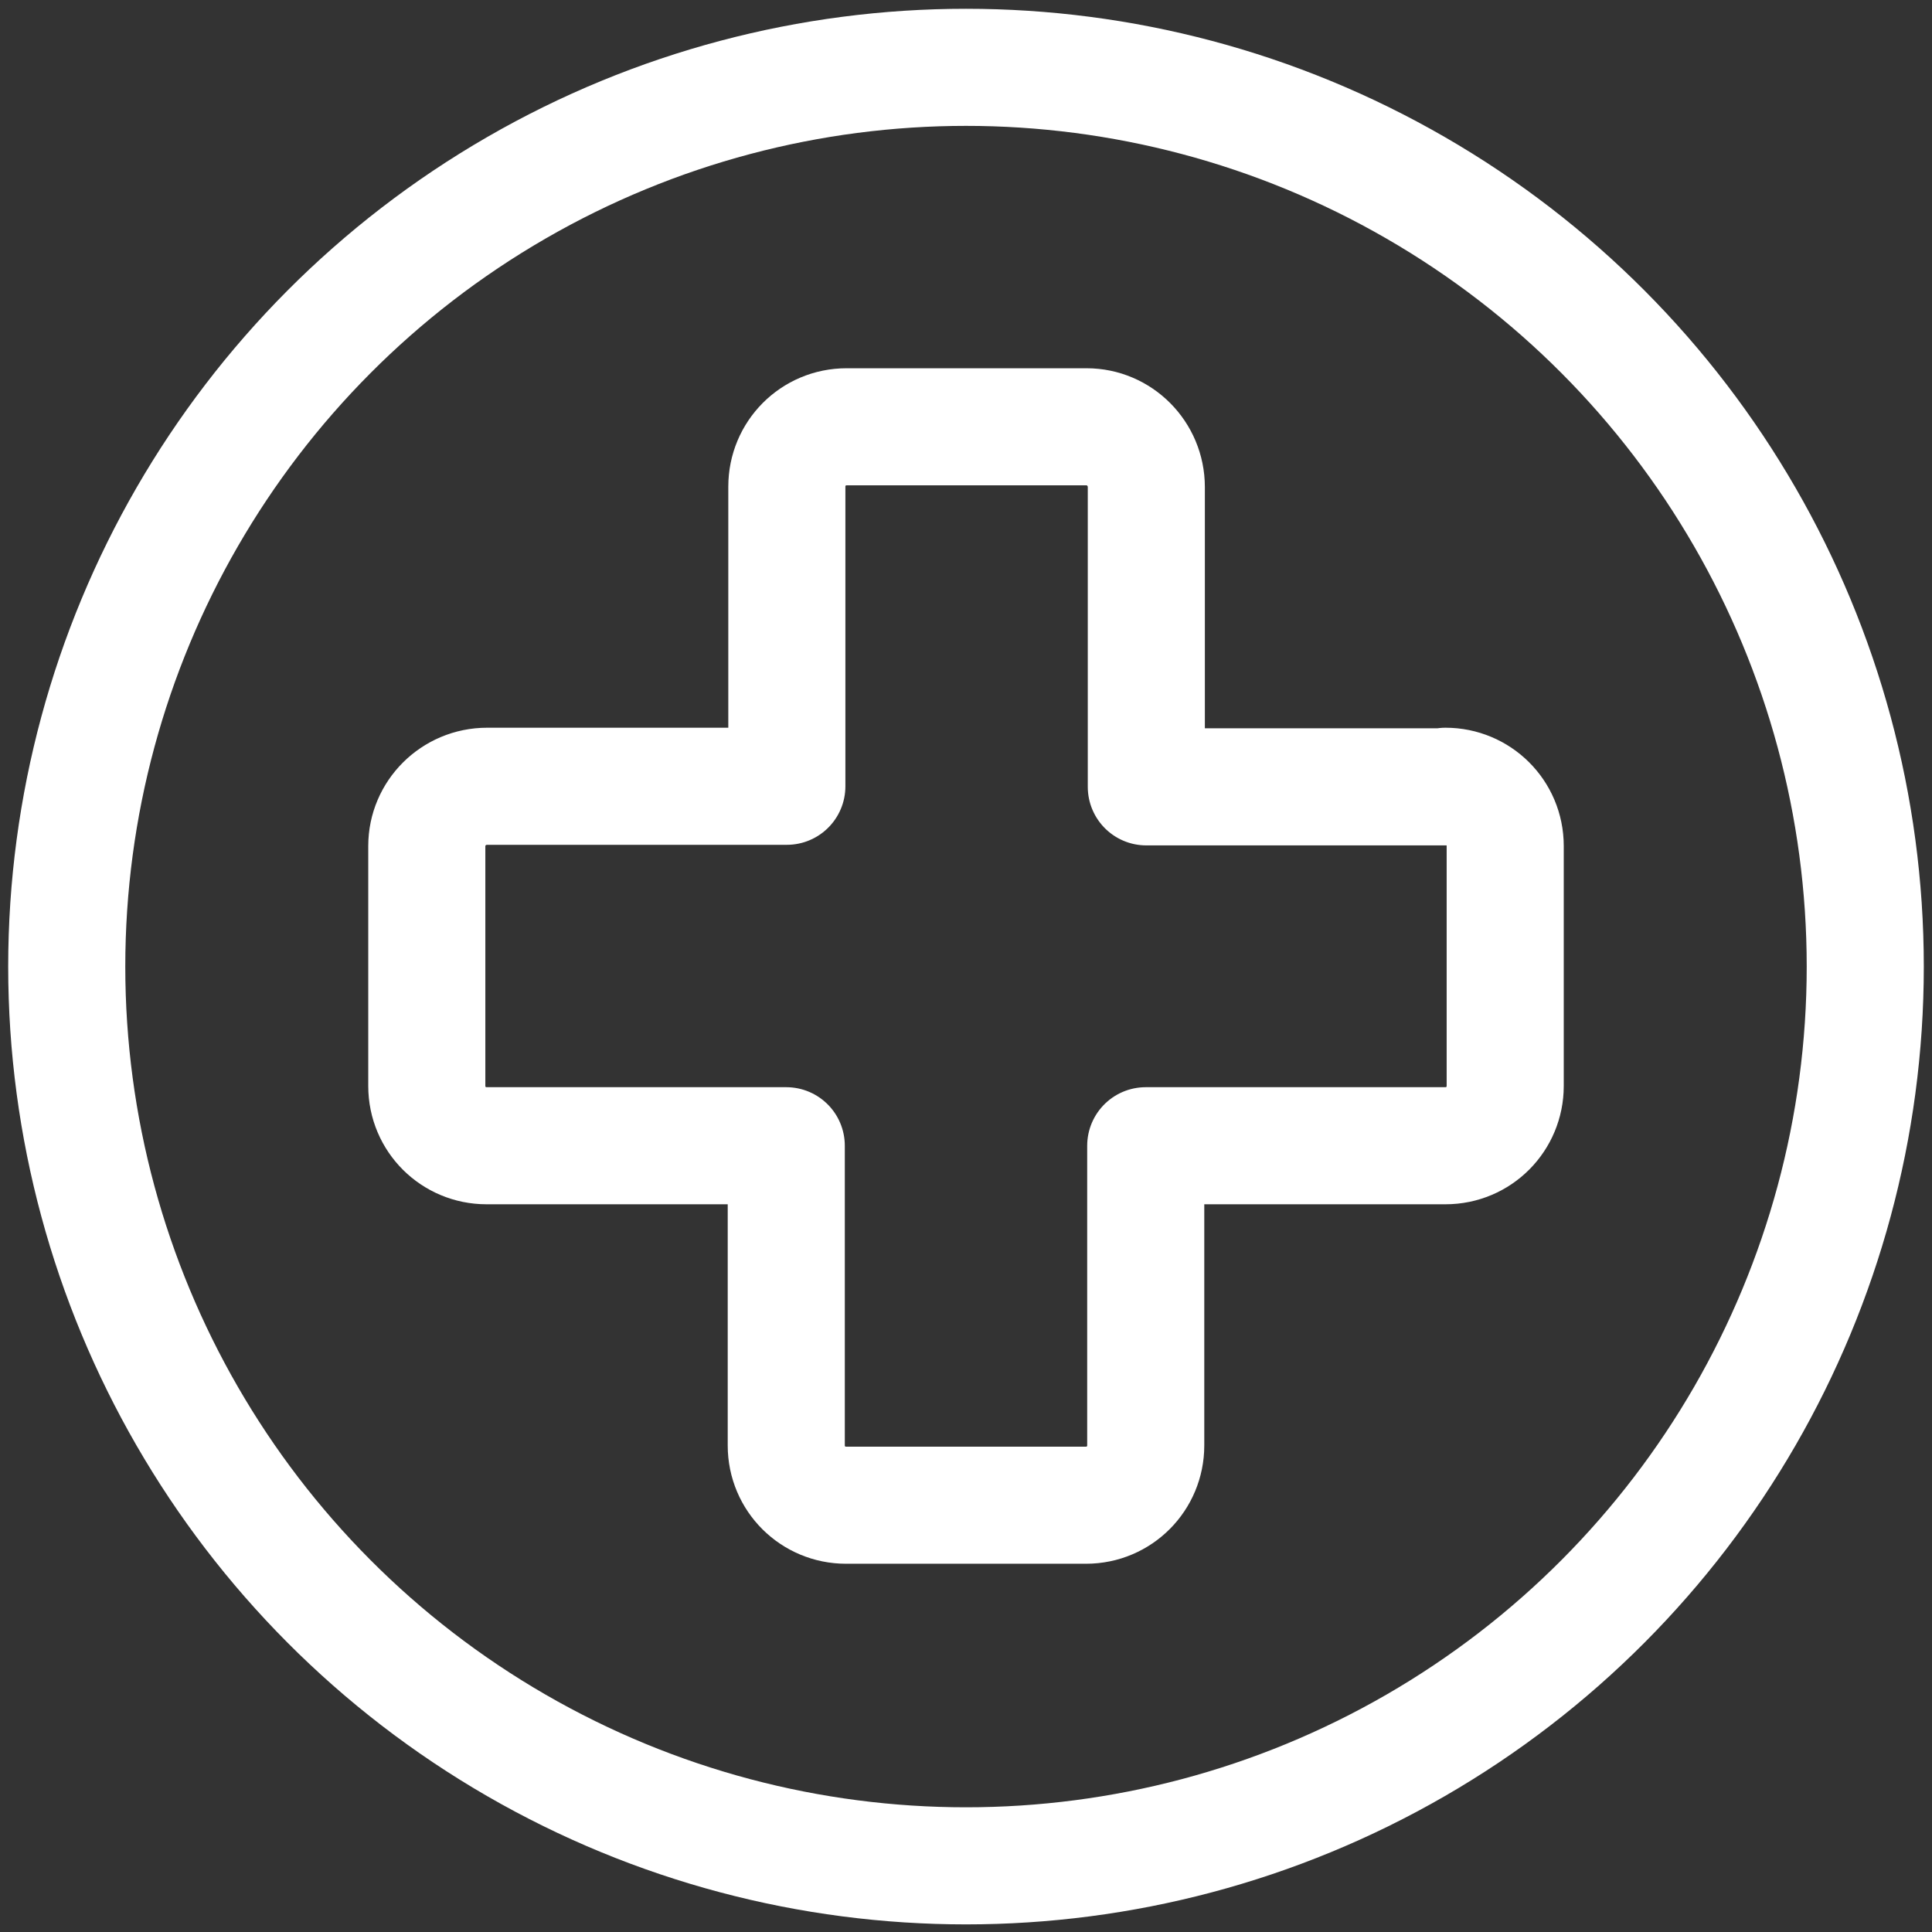
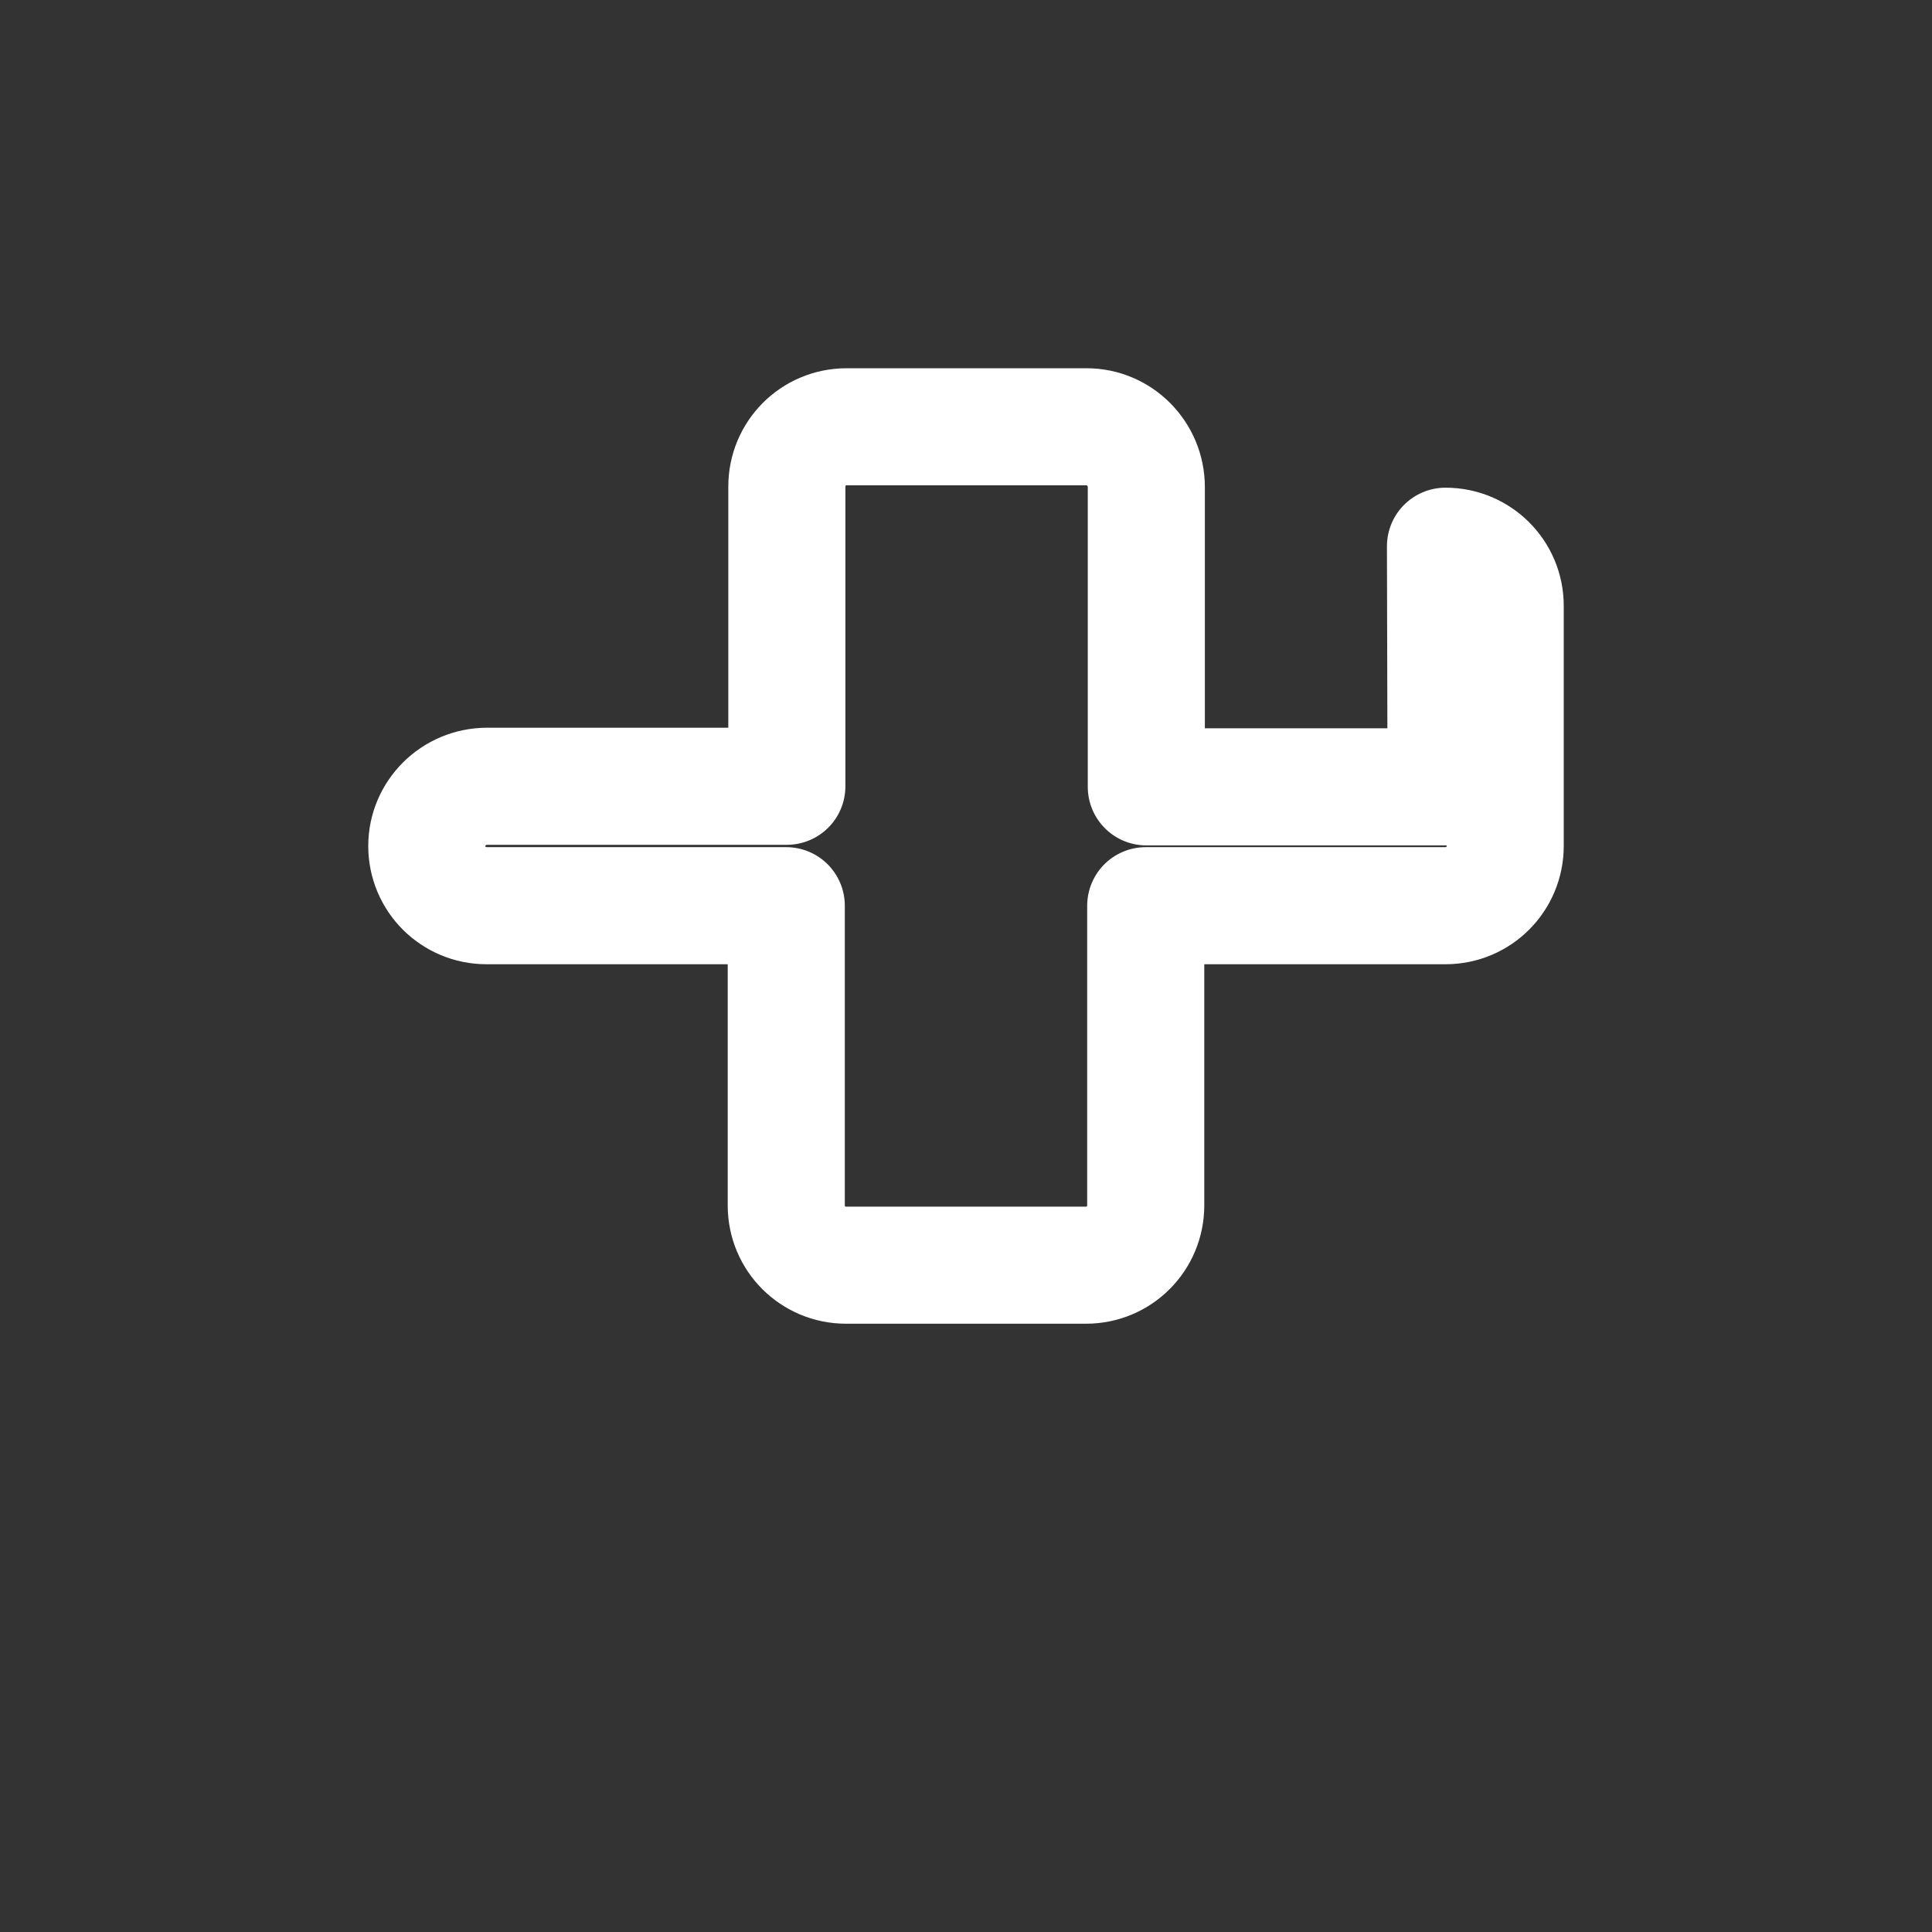
<svg xmlns="http://www.w3.org/2000/svg" id="Ebene_1" viewBox="0 0 33 33">
  <rect x="0" y="0" width="33" height="33" fill="#333333" stroke="none" />
  <defs>
    <style>.cls-1,.cls-2{fill:none;}.cls-2{stroke:#fff;stroke-linecap:round;stroke-linejoin:round;stroke-width:2px;}</style>
  </defs>
  <g id="hospital-board">
-     <circle id="Ellipse_40" class="cls-2" cx="16.5" cy="16.51" r="15.36" />
-     <path id="Pfad_355" class="cls-2" d="M24.7,13.44h-5.12v-5.12c0-.57-.46-1.03-1.02-1.03,0,0,0,0,0,0h-4.1c-.57,0-1.02,.46-1.02,1.02,0,0,0,0,0,0v5.12h-5.12c-.57,0-1.03,.46-1.03,1.02h0v4.1c0,.57,.46,1.02,1.02,1.02,0,0,0,0,0,0h5.12v5.12c0,.57,.46,1.02,1.02,1.02h4.1c.57,0,1.02-.46,1.02-1.02h0v-5.12h5.12c.57,0,1.02-.46,1.02-1.02h0v-4.1c0-.57-.46-1.02-1.02-1.02,0,0,0,0,0,0Z" />
+     <path id="Pfad_355" class="cls-2" d="M24.7,13.44h-5.12v-5.12c0-.57-.46-1.03-1.02-1.03,0,0,0,0,0,0h-4.1c-.57,0-1.02,.46-1.02,1.02,0,0,0,0,0,0v5.12h-5.12c-.57,0-1.03,.46-1.03,1.02h0c0,.57,.46,1.02,1.02,1.02,0,0,0,0,0,0h5.12v5.12c0,.57,.46,1.02,1.02,1.02h4.1c.57,0,1.02-.46,1.02-1.02h0v-5.12h5.12c.57,0,1.02-.46,1.02-1.02h0v-4.1c0-.57-.46-1.02-1.02-1.02,0,0,0,0,0,0Z" />
  </g>
  <rect class="cls-1" x="0" y="0" width="33" height="33" />
</svg>